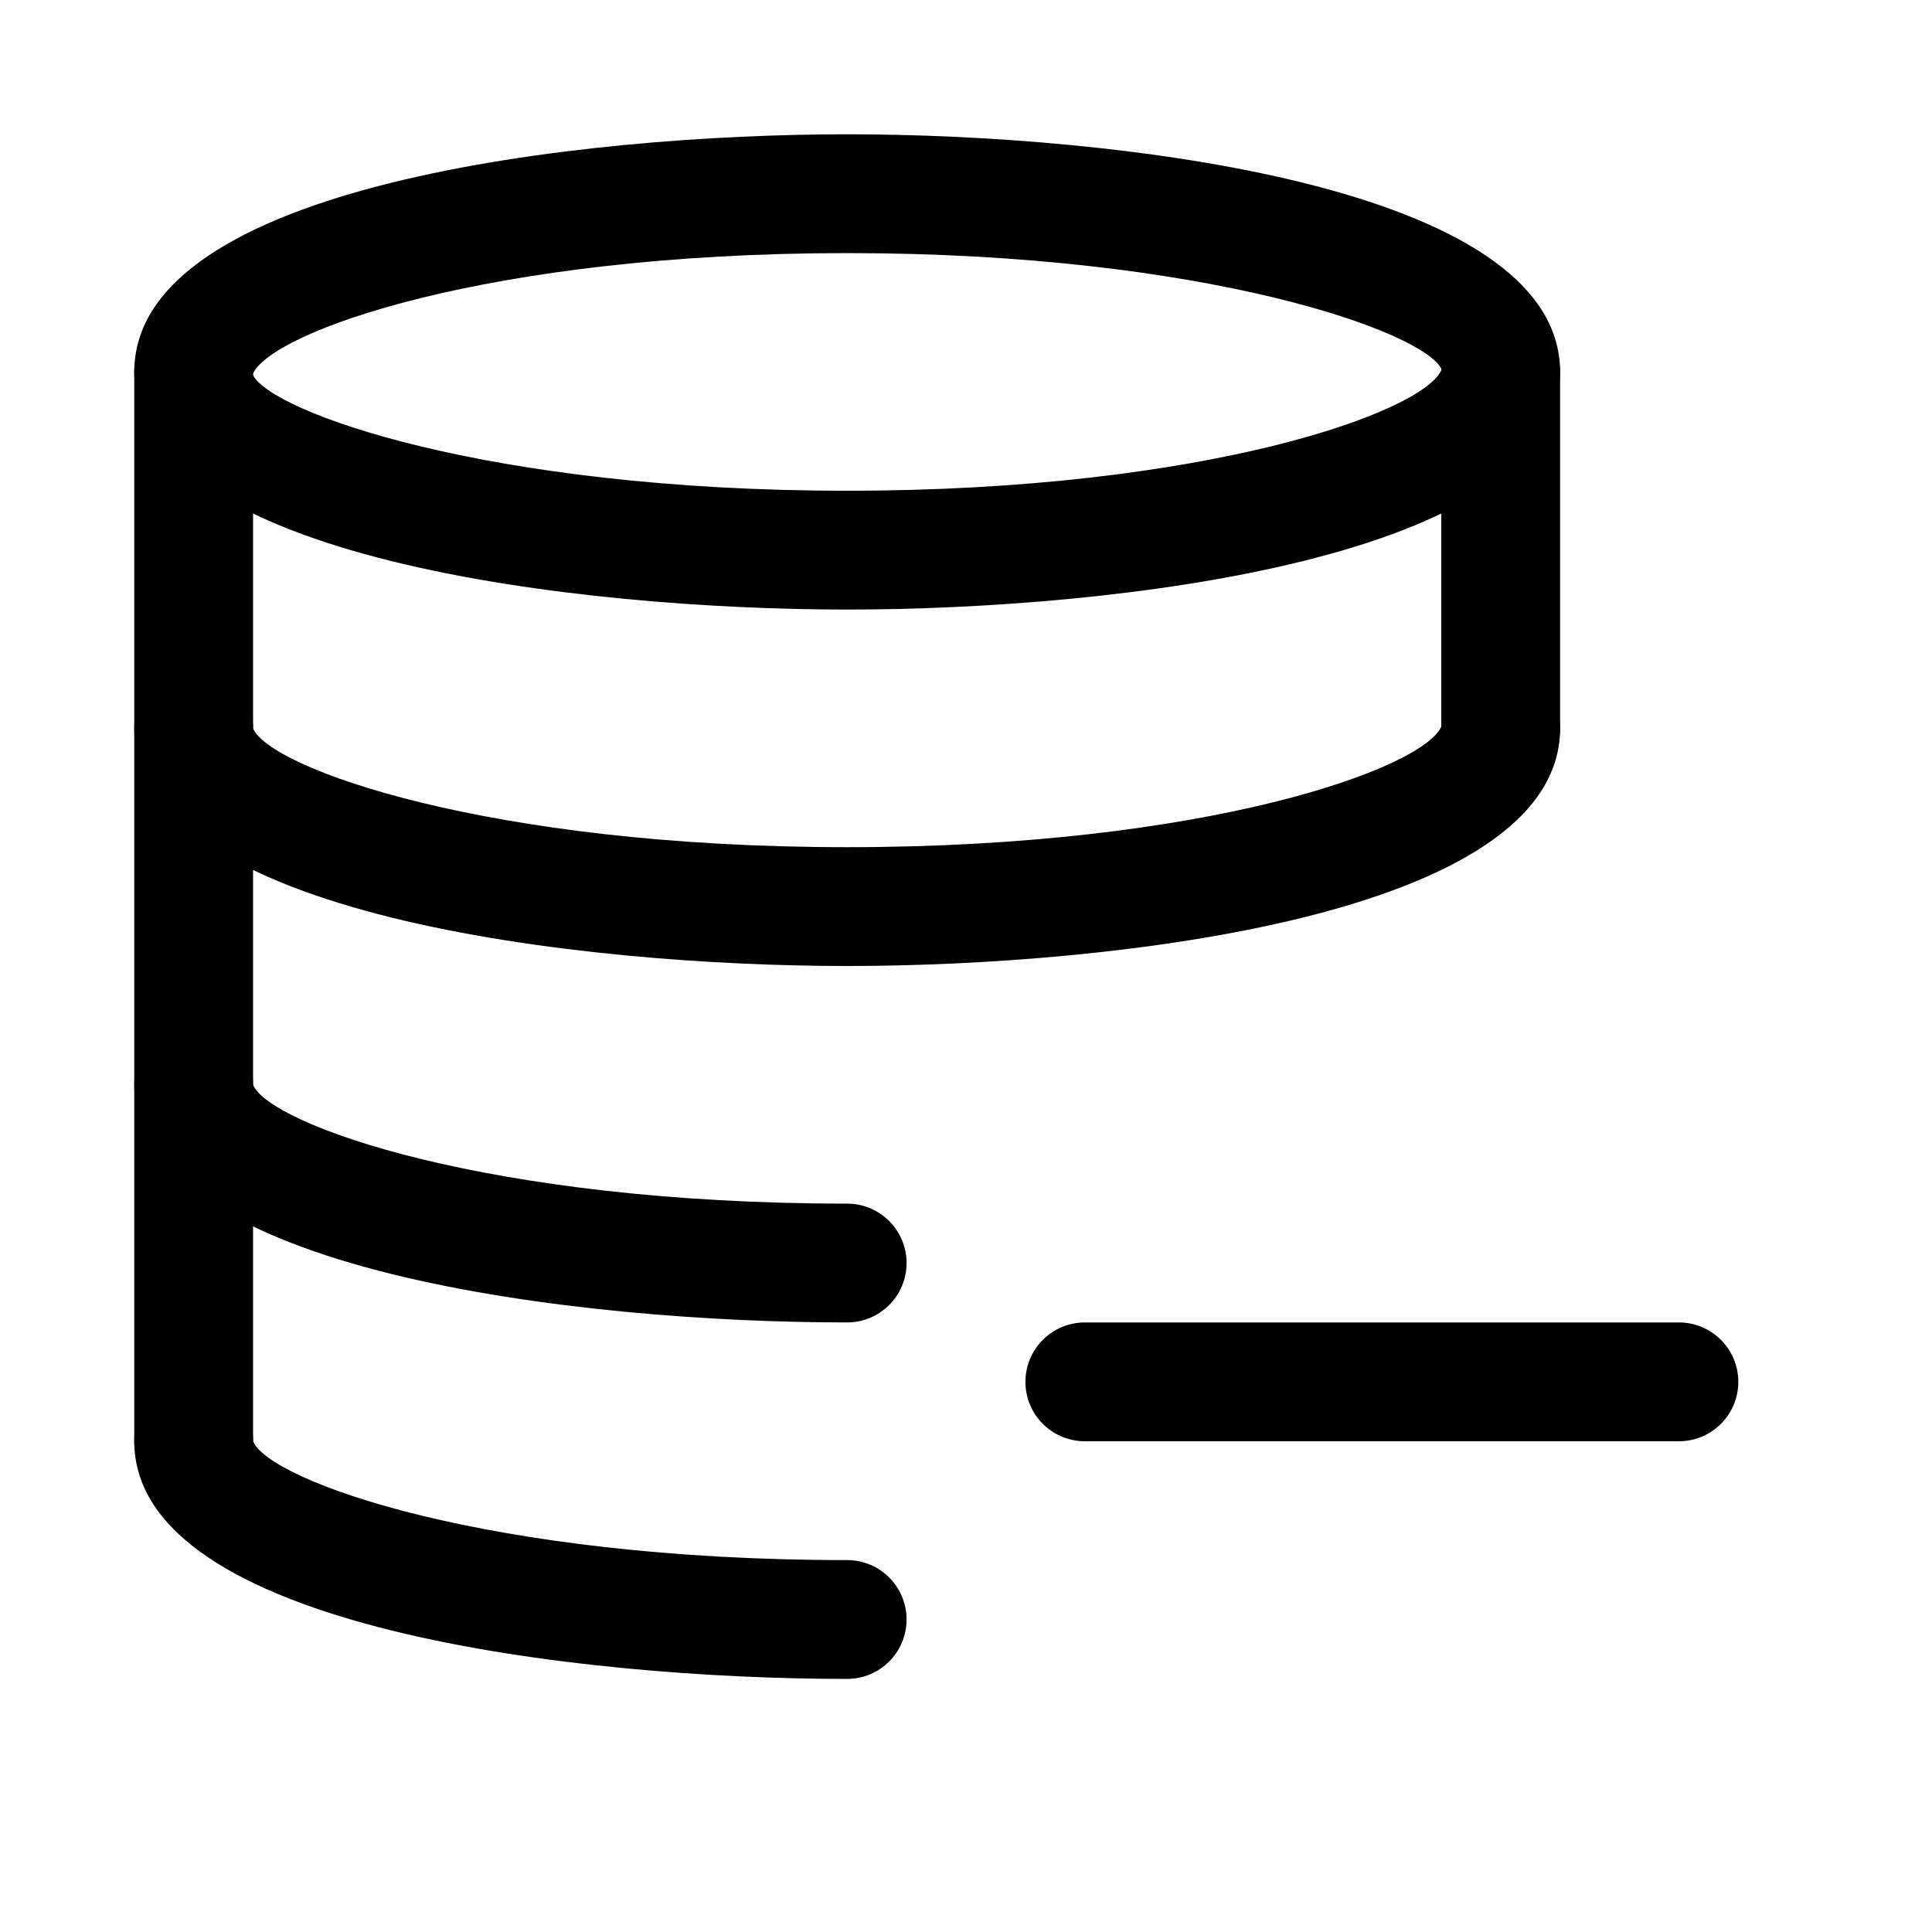
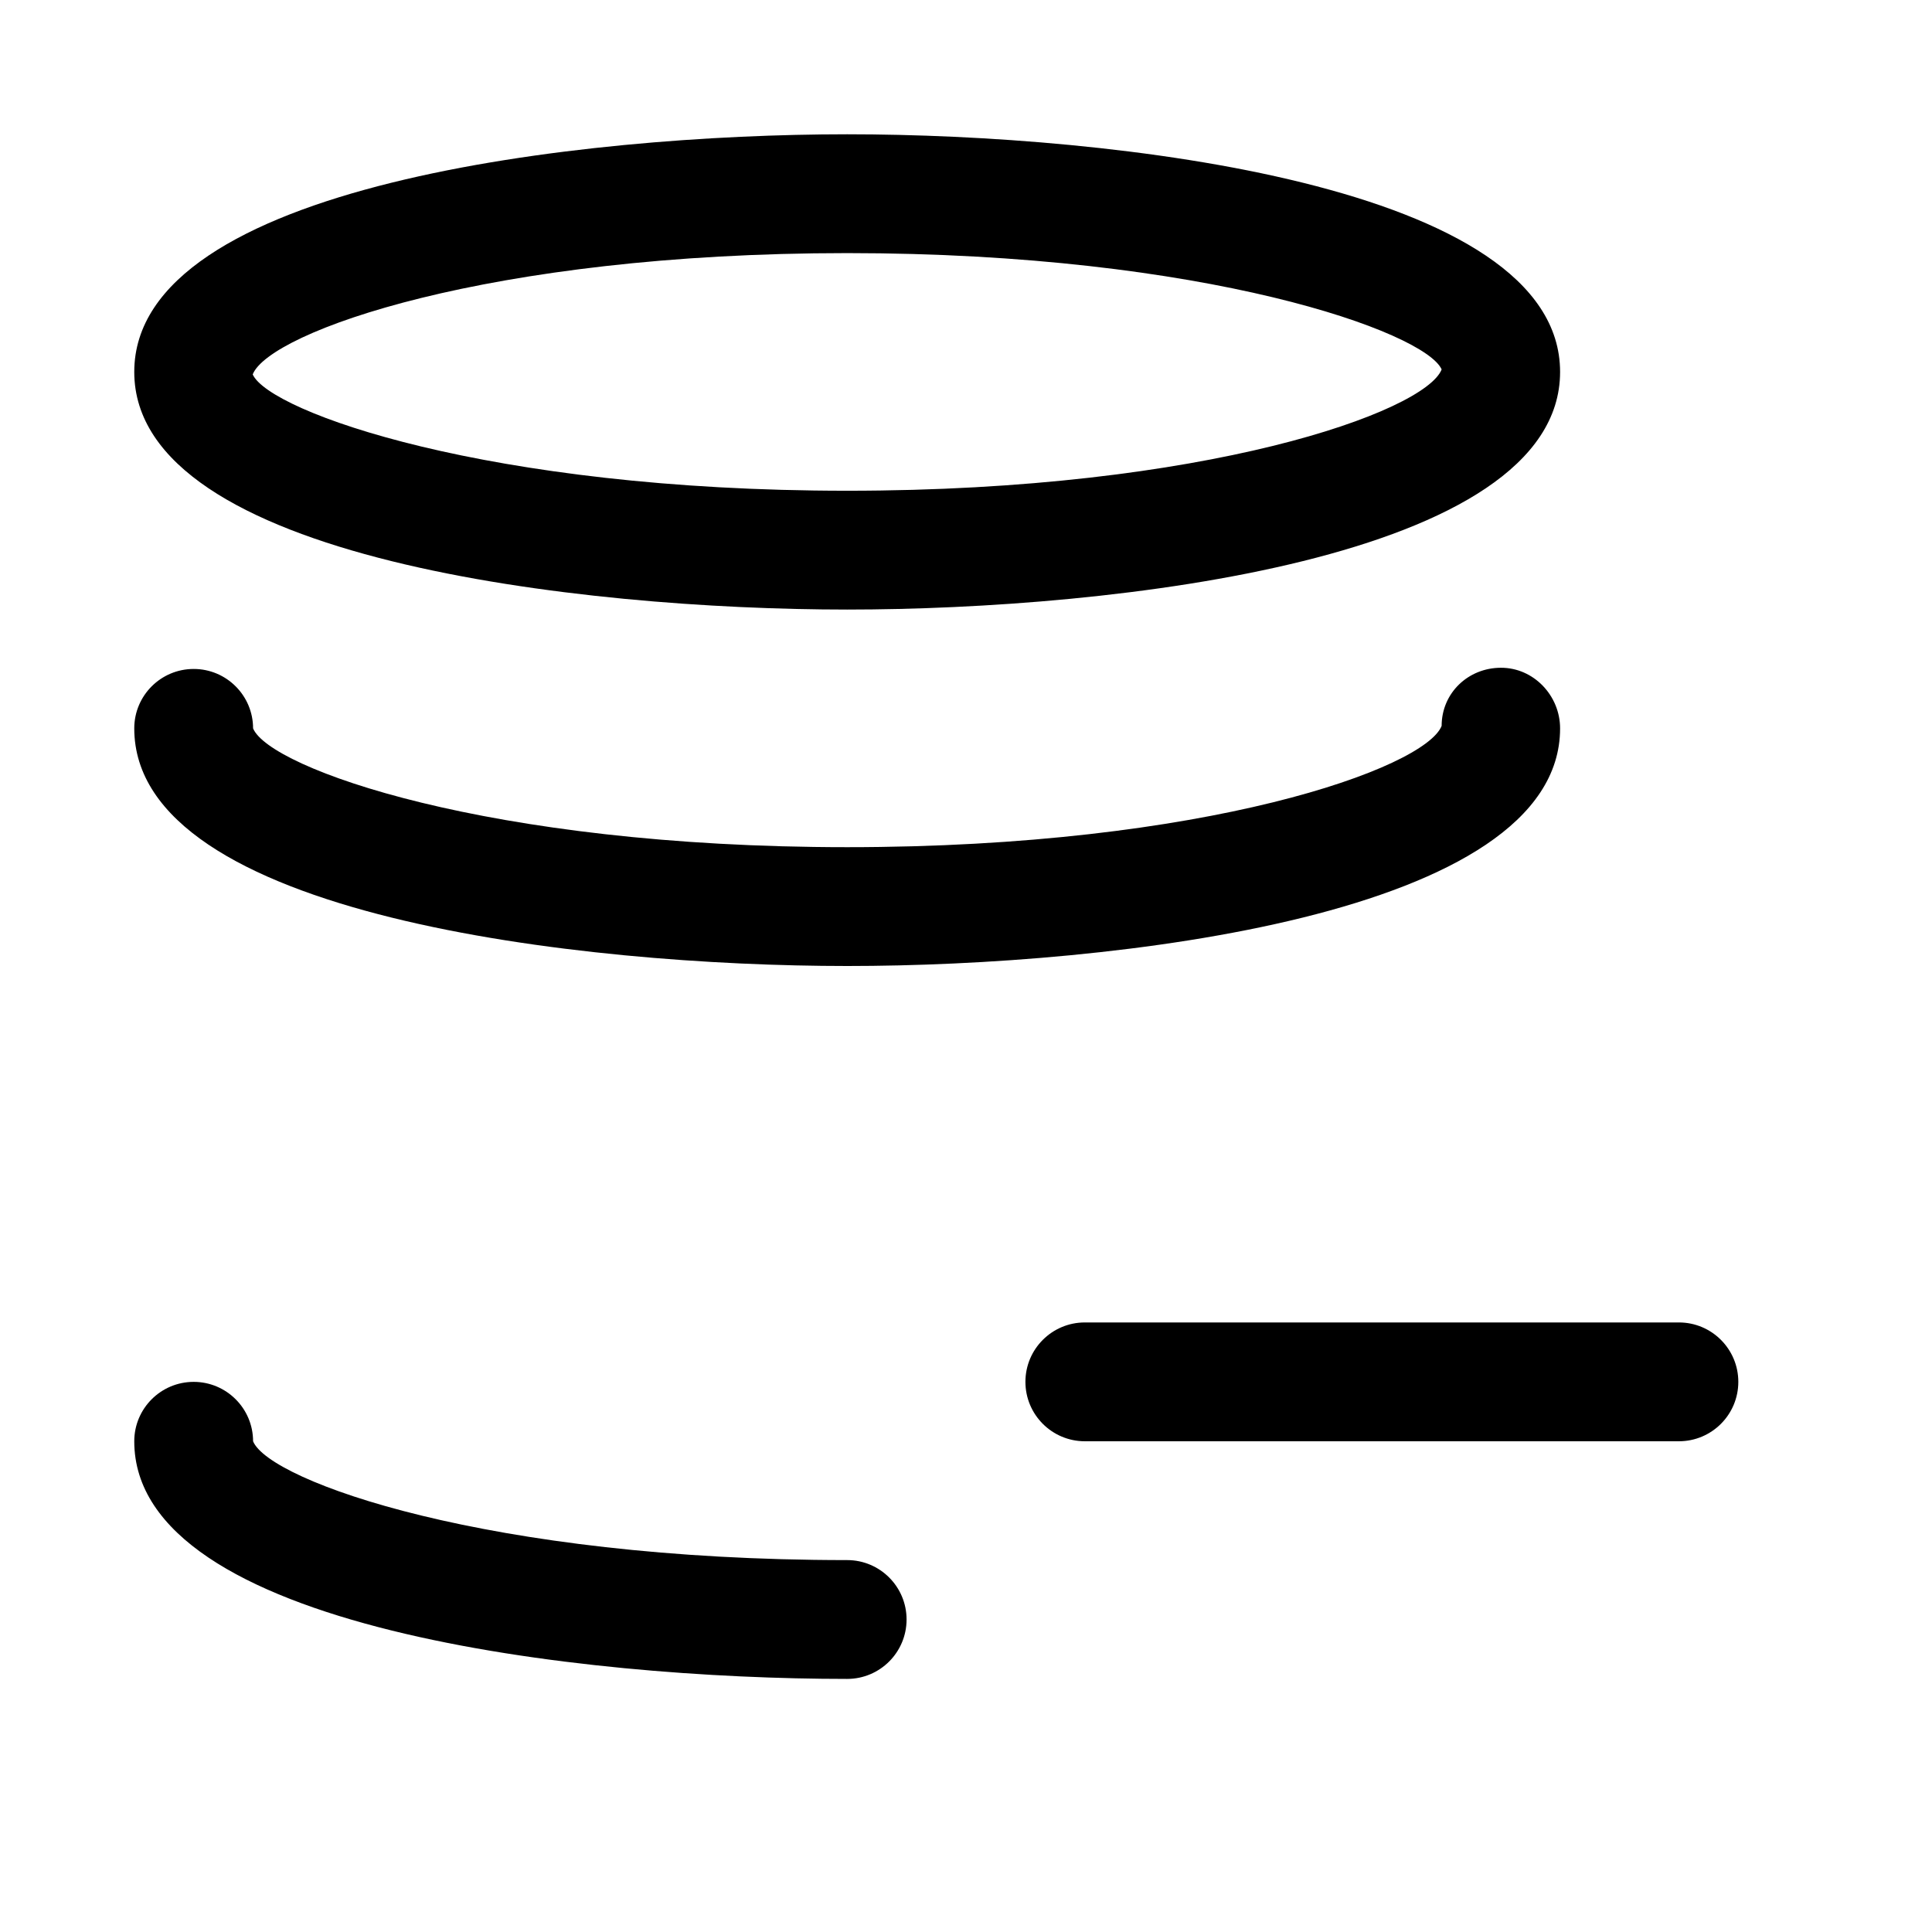
<svg xmlns="http://www.w3.org/2000/svg" fill="#000000" width="800px" height="800px" version="1.1" viewBox="144 144 512 512">
  <g>
    <path d="m368.51 305.54c-70.188 0-188.93-13.258-188.93-62.977s118.74-62.977 188.93-62.977 188.93 13.258 188.93 62.977c-0.004 49.719-118.74 62.977-188.93 62.977zm0-94.465c-95.16 0-153.13 20.938-157.54 32.148 4.406 9.887 62.375 30.828 157.54 30.828 95.125 0 153.12-20.941 157.54-32.148-4.41-9.891-62.41-30.828-157.54-30.828z" />
    <path d="m368.51 588.93c-70.188 0-188.93-13.258-188.93-62.977 0-8.691 7.055-15.742 15.742-15.742 8.691 0 15.746 7.055 15.746 15.742 4.312 10.547 62.316 31.488 157.44 31.488 8.691 0 15.742 7.055 15.742 15.742 0 8.695-7.055 15.746-15.742 15.746z" />
-     <path d="m368.51 494.46c-70.188 0-188.93-13.258-188.93-62.977 0-8.691 7.055-15.742 15.742-15.742 8.691 0 15.746 7.055 15.746 15.746 4.312 10.547 62.316 31.488 157.44 31.488 8.691 0 15.742 7.055 15.742 15.742 0 8.691-7.055 15.742-15.742 15.742z" />
-     <path d="m368.51 400c-70.188 0-188.93-13.258-188.93-62.977 0-8.691 7.055-15.742 15.742-15.742 8.691-0.004 15.746 7.051 15.746 15.742 4.312 10.547 62.316 31.488 157.44 31.488s153.12-20.941 157.54-32.148c0-8.691 7.023-15.398 15.711-15.398 8.66-0.031 15.68 7.367 15.68 16.059 0 49.719-118.74 62.977-188.93 62.977z" />
-     <path d="m541.7 352.77c-8.691 0-15.746-7.051-15.746-15.742v-94.465c0-8.691 7.055-15.742 15.742-15.742 8.695-0.004 15.746 7.051 15.746 15.742v94.465c0 8.691-7.051 15.742-15.742 15.742z" />
-     <path d="m195.32 541.7c-8.688 0-15.742-7.055-15.742-15.746v-283.39c0-8.691 7.055-15.742 15.742-15.742 8.691-0.004 15.746 7.051 15.746 15.742v283.39c0 8.688-7.055 15.742-15.746 15.742z" />
+     <path d="m368.51 400c-70.188 0-188.93-13.258-188.93-62.977 0-8.691 7.055-15.742 15.742-15.742 8.691-0.004 15.746 7.051 15.746 15.742 4.312 10.547 62.316 31.488 157.44 31.488s153.12-20.941 157.54-32.148c0-8.691 7.023-15.398 15.711-15.398 8.66-0.031 15.68 7.367 15.68 16.059 0 49.719-118.74 62.977-188.93 62.977" />
    <path d="m588.93 525.95h-157.44c-8.691 0-15.742-7.055-15.742-15.742-0.004-8.691 7.051-15.746 15.742-15.746h157.44c8.691 0 15.742 7.055 15.742 15.742 0 8.695-7.055 15.746-15.746 15.746z" />
  </g>
</svg>